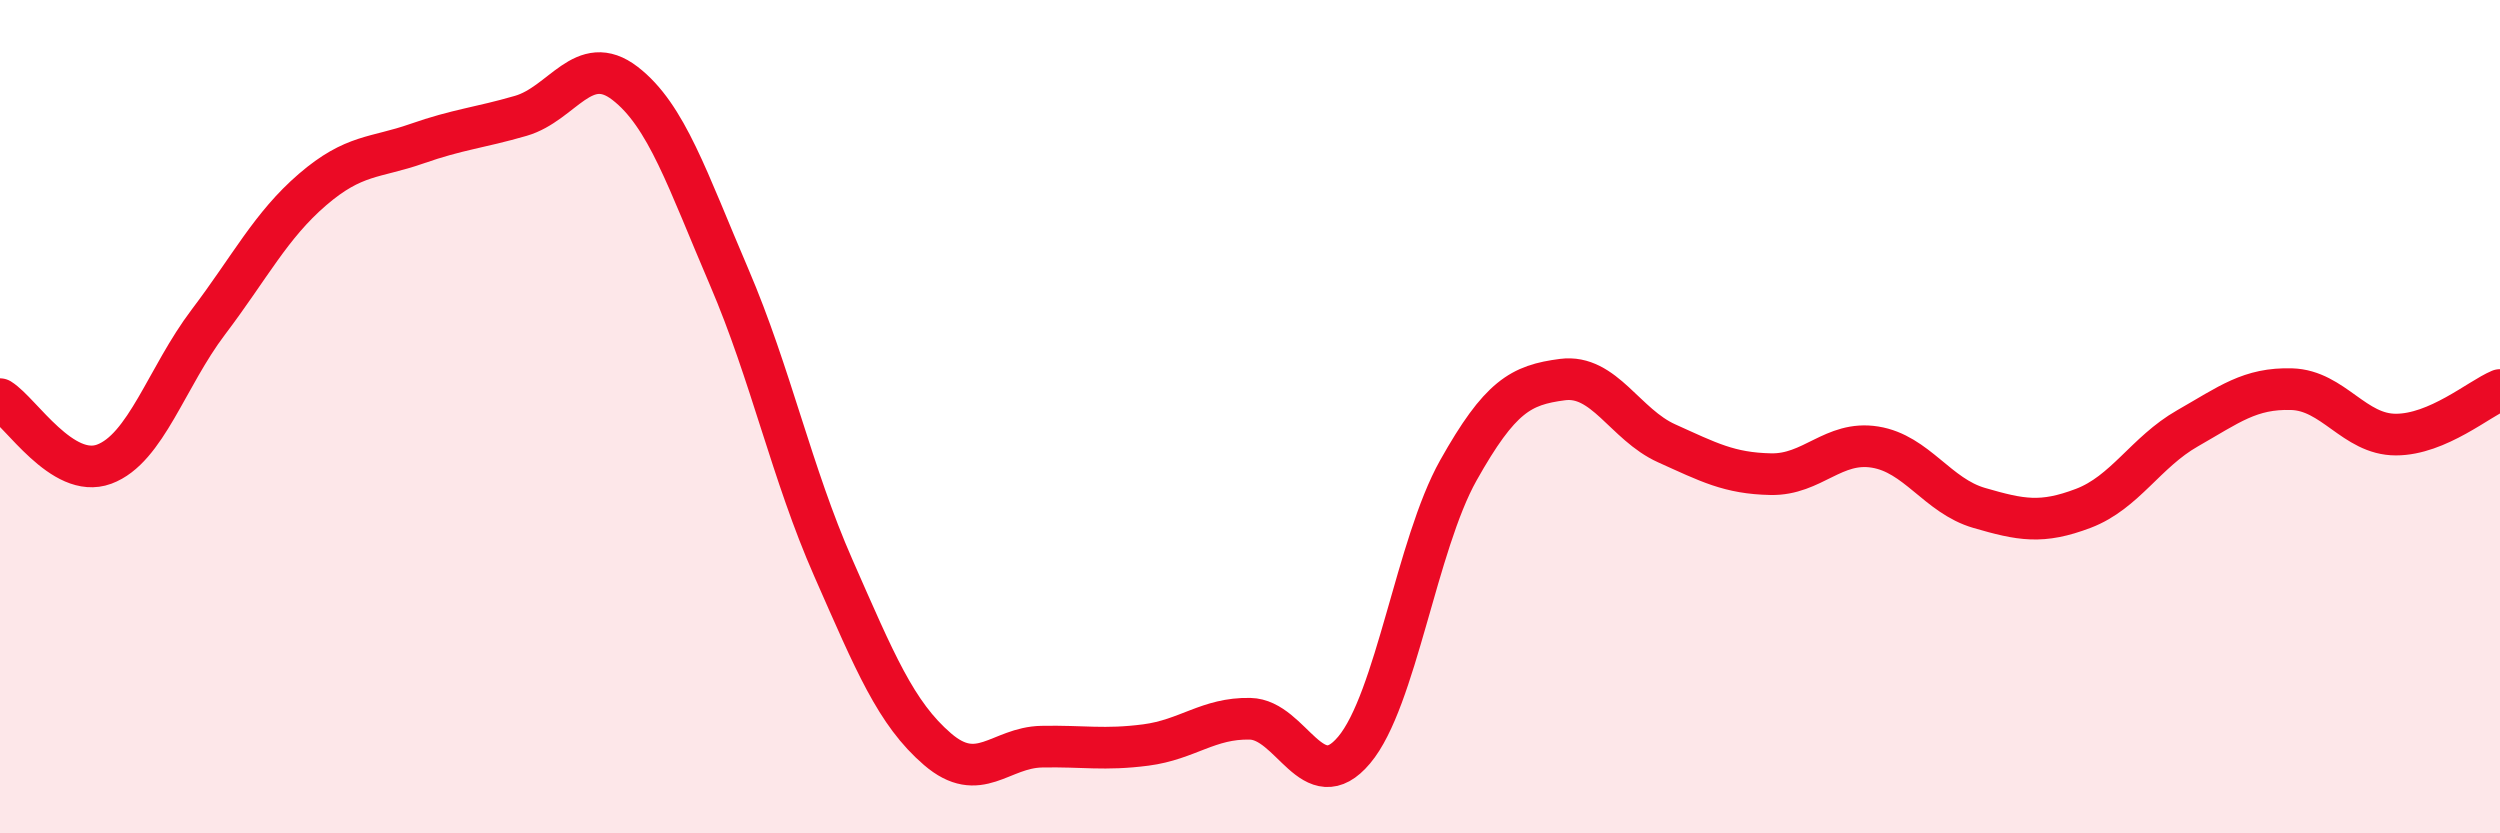
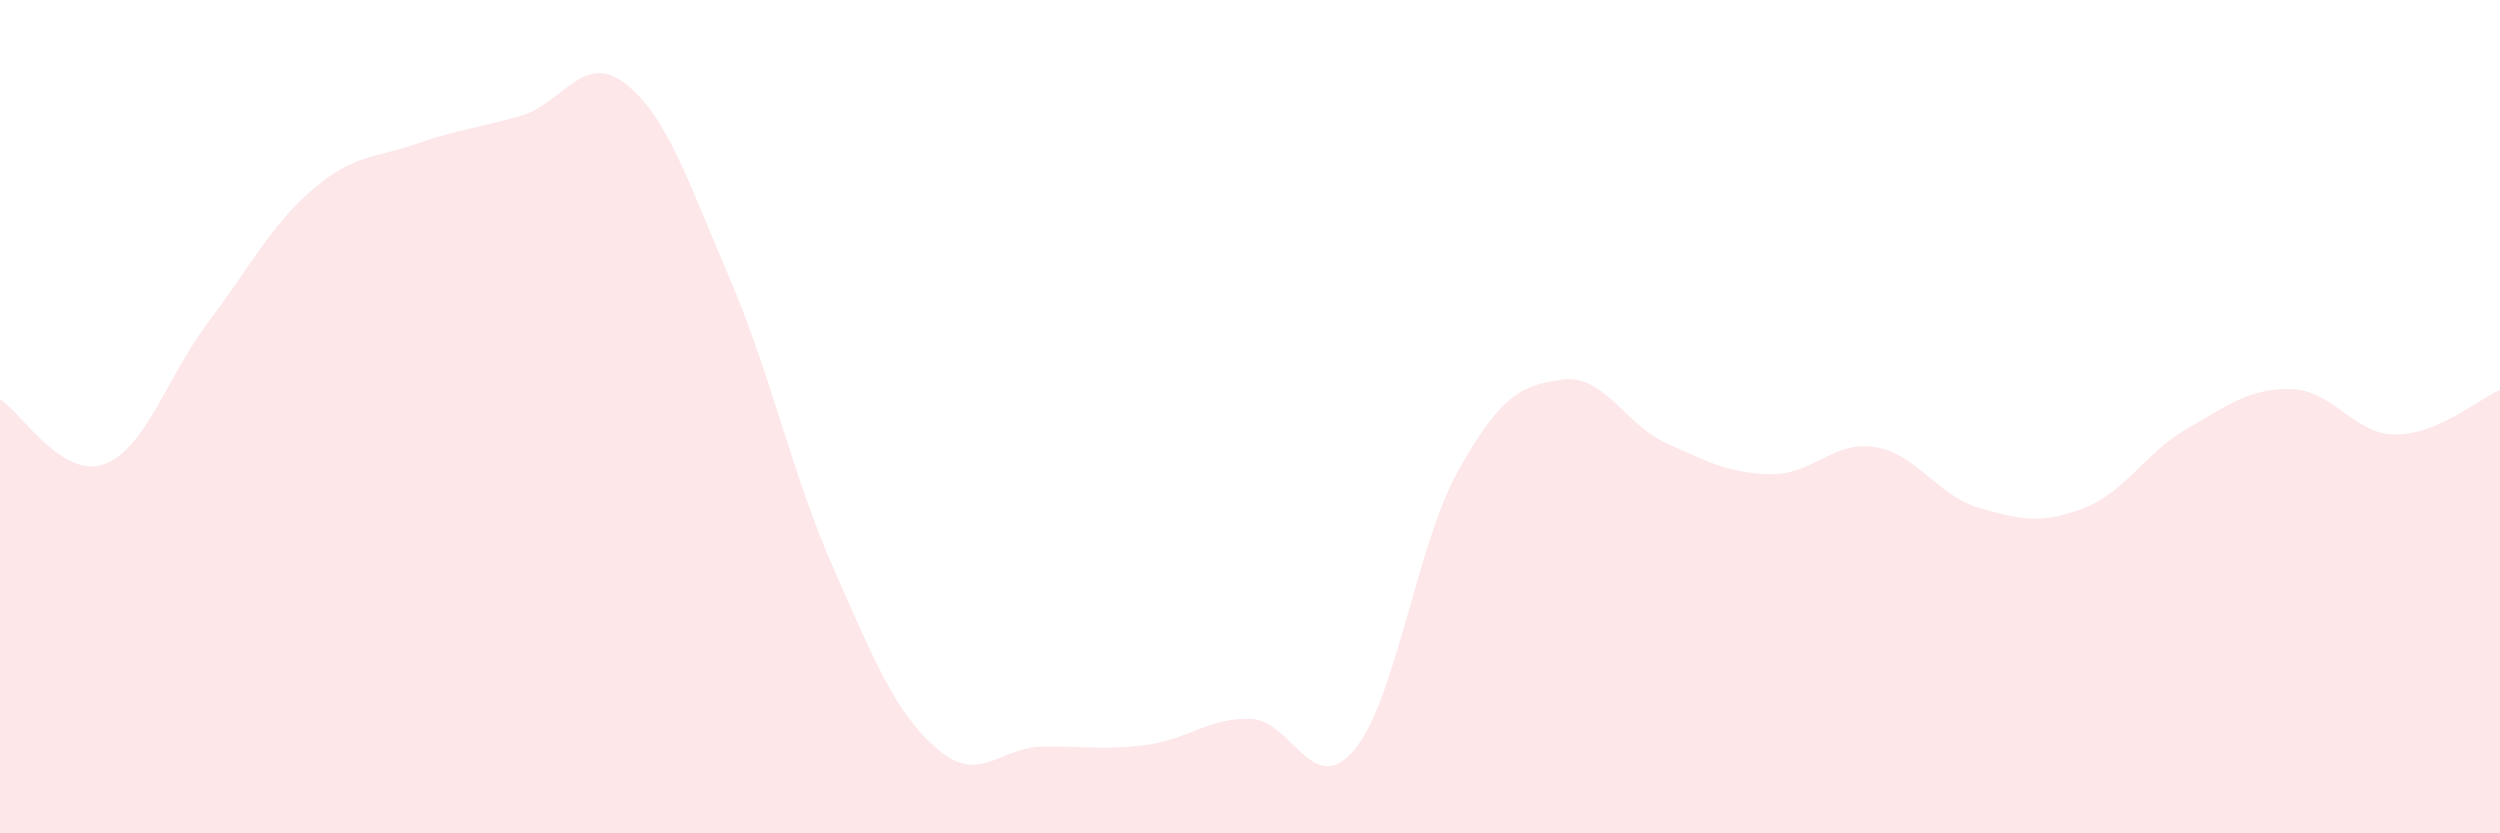
<svg xmlns="http://www.w3.org/2000/svg" width="60" height="20" viewBox="0 0 60 20">
  <path d="M 0,9.58 C 0.5,9.89 1.5,11.51 2.5,11.14 C 3.5,10.77 4,9.05 5,7.73 C 6,6.41 6.5,5.41 7.5,4.55 C 8.5,3.69 9,3.8 10,3.45 C 11,3.1 11.5,3.07 12.5,2.78 C 13.5,2.49 14,1.23 15,2 C 16,2.77 16.5,4.32 17.5,6.65 C 18.5,8.98 19,11.36 20,13.63 C 21,15.9 21.5,17.12 22.5,17.98 C 23.5,18.84 24,17.94 25,17.92 C 26,17.9 26.5,18.01 27.5,17.88 C 28.5,17.75 29,17.23 30,17.25 C 31,17.27 31.5,19.19 32.5,18 C 33.5,16.81 34,13.07 35,11.29 C 36,9.51 36.5,9.24 37.5,9.11 C 38.5,8.98 39,10.19 40,10.64 C 41,11.09 41.5,11.36 42.5,11.38 C 43.5,11.4 44,10.57 45,10.73 C 46,10.89 46.5,11.9 47.5,12.19 C 48.5,12.48 49,12.58 50,12.2 C 51,11.82 51.5,10.85 52.5,10.28 C 53.5,9.71 54,9.31 55,9.34 C 56,9.37 56.5,10.43 57.5,10.43 C 58.5,10.43 59.5,9.57 60,9.36L60 20L0 20Z" fill="#EB0A25" opacity="0.1" stroke-linecap="round" stroke-linejoin="round" />
-   <path d="M 0,9.58 C 0.5,9.89 1.5,11.51 2.5,11.14 C 3.5,10.77 4,9.05 5,7.73 C 6,6.41 6.5,5.41 7.5,4.55 C 8.5,3.69 9,3.8 10,3.45 C 11,3.1 11.5,3.07 12.5,2.78 C 13.5,2.49 14,1.23 15,2 C 16,2.77 16.5,4.32 17.5,6.65 C 18.5,8.98 19,11.36 20,13.63 C 21,15.9 21.5,17.12 22.5,17.98 C 23.5,18.84 24,17.94 25,17.92 C 26,17.9 26.5,18.01 27.5,17.88 C 28.5,17.75 29,17.23 30,17.25 C 31,17.27 31.5,19.19 32.5,18 C 33.5,16.81 34,13.07 35,11.29 C 36,9.51 36.5,9.24 37.5,9.11 C 38.5,8.98 39,10.19 40,10.64 C 41,11.09 41.5,11.36 42.5,11.38 C 43.5,11.4 44,10.57 45,10.73 C 46,10.89 46.5,11.9 47.5,12.19 C 48.5,12.48 49,12.58 50,12.2 C 51,11.82 51.5,10.85 52.5,10.28 C 53.5,9.71 54,9.31 55,9.34 C 56,9.37 56.5,10.43 57.5,10.43 C 58.5,10.43 59.5,9.57 60,9.36" stroke="#EB0A25" stroke-width="1" fill="none" stroke-linecap="round" stroke-linejoin="round" />
</svg>